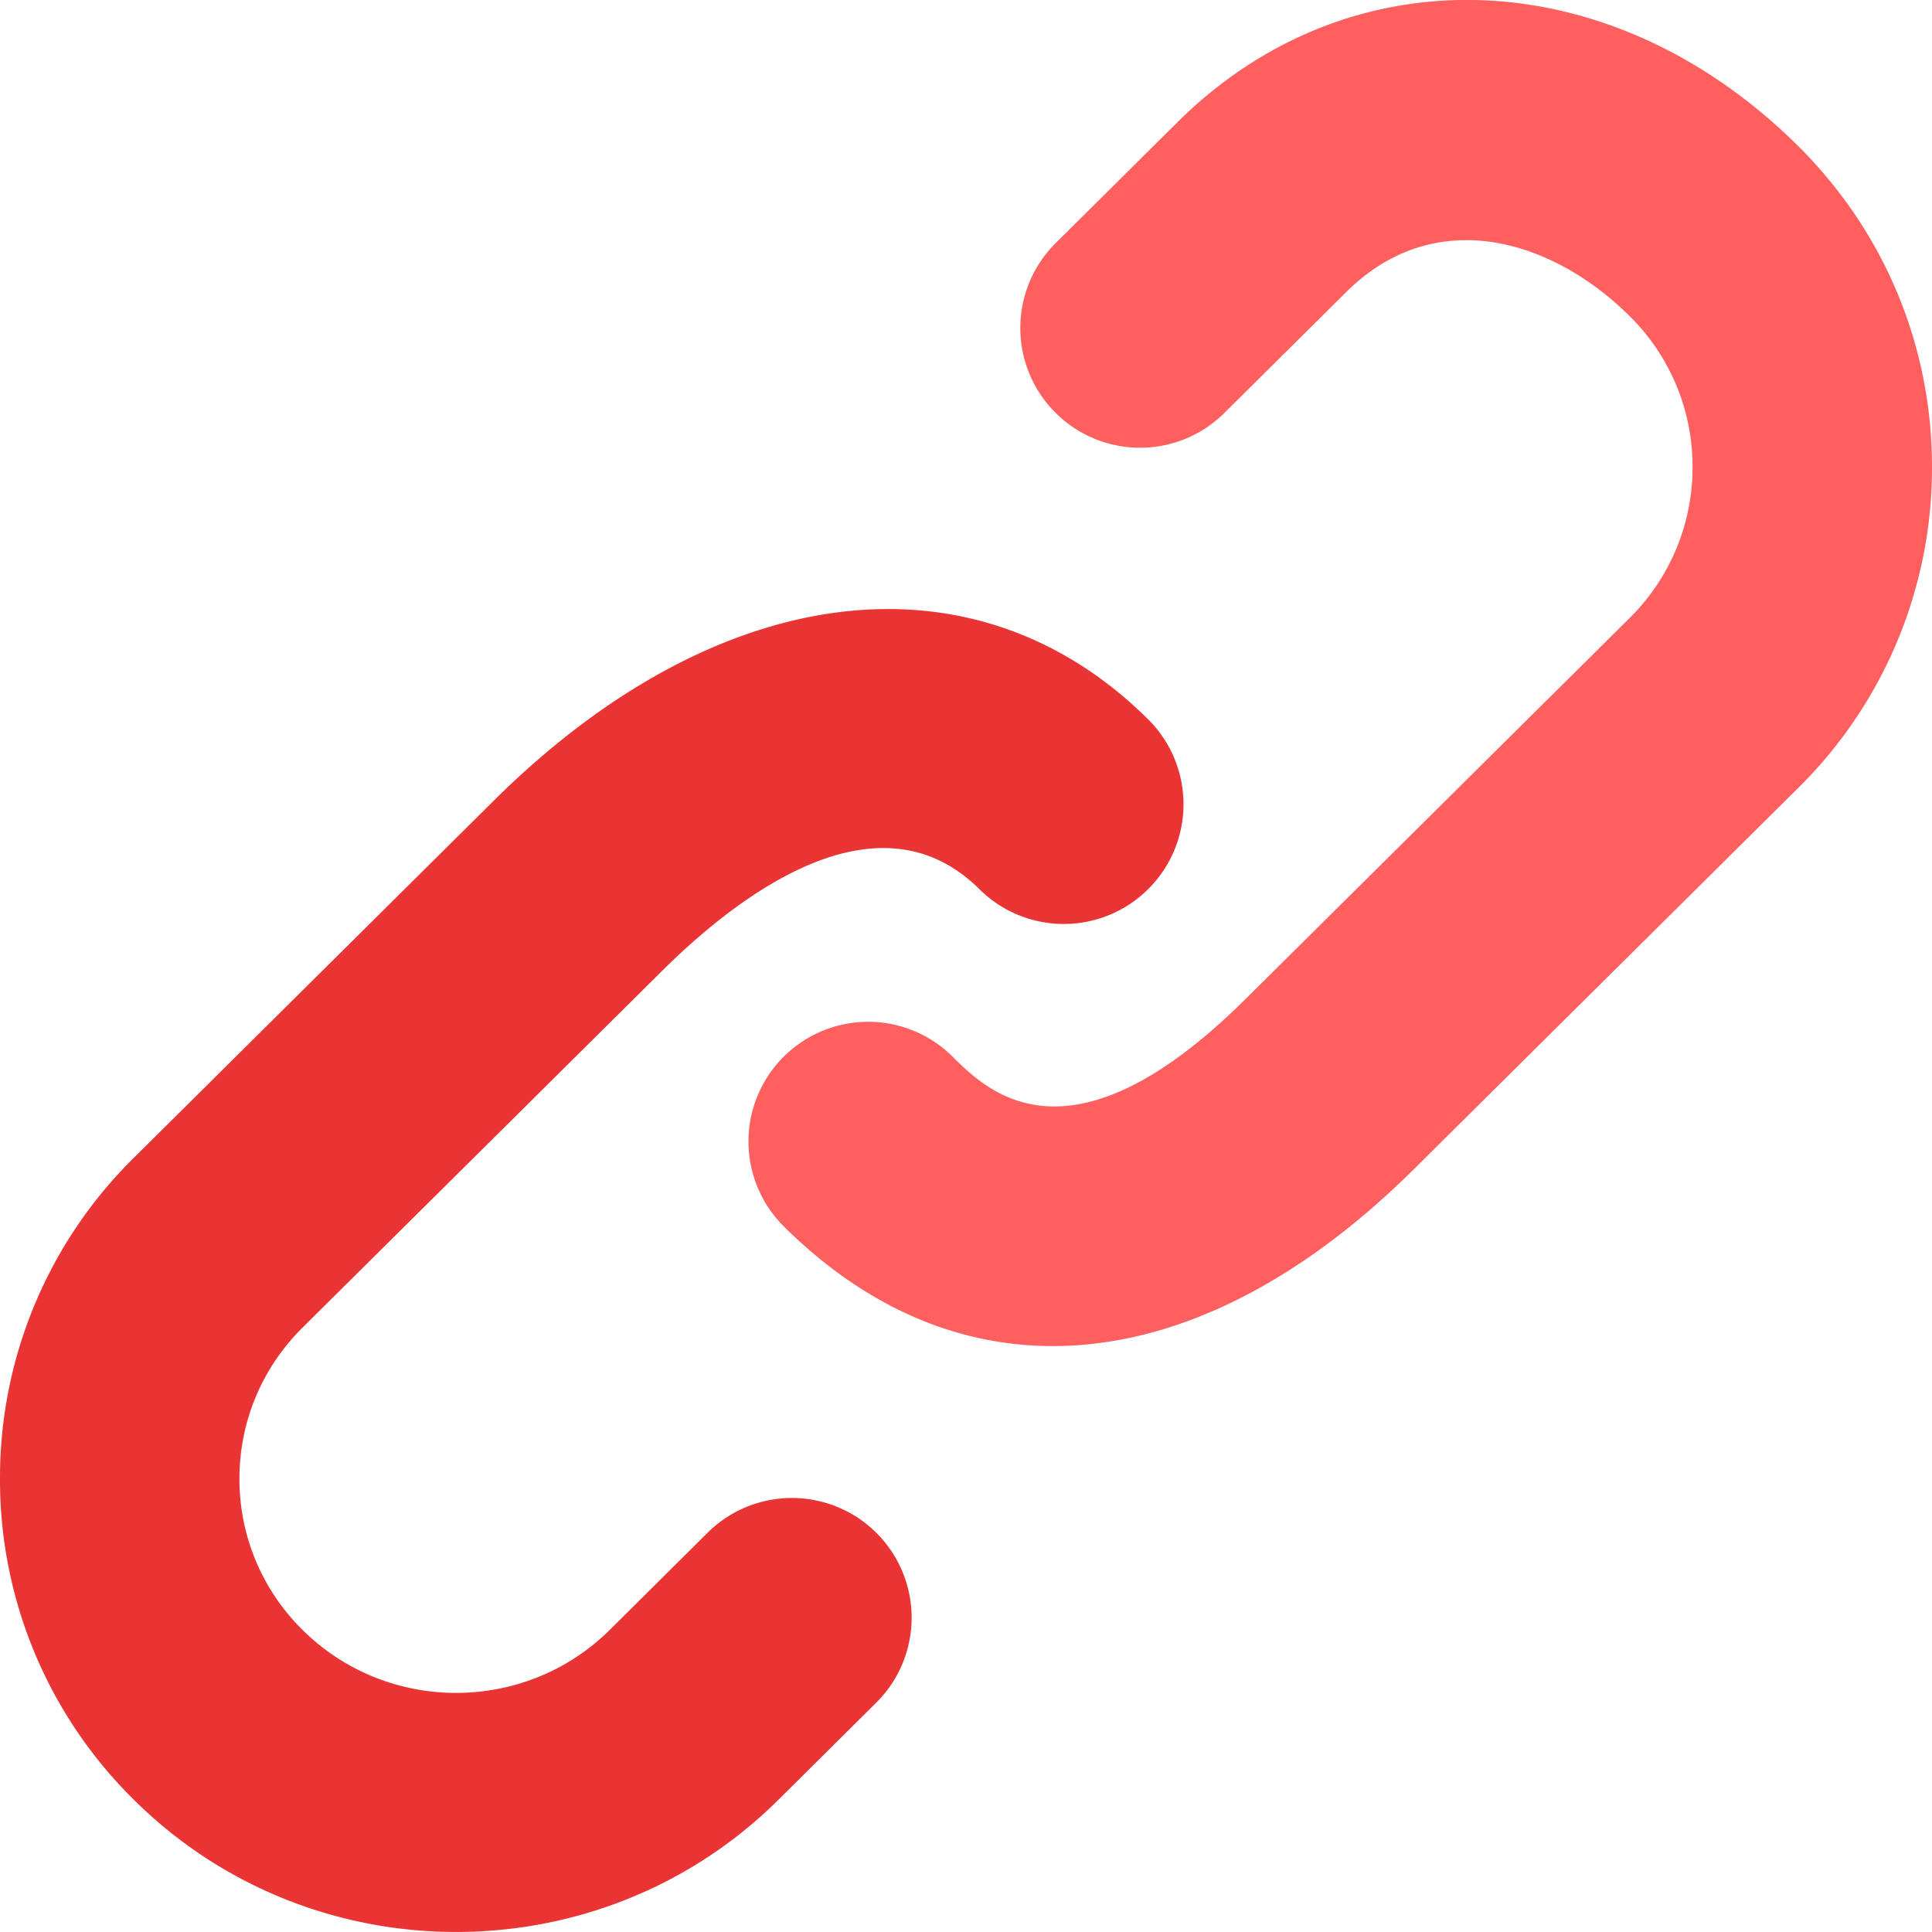
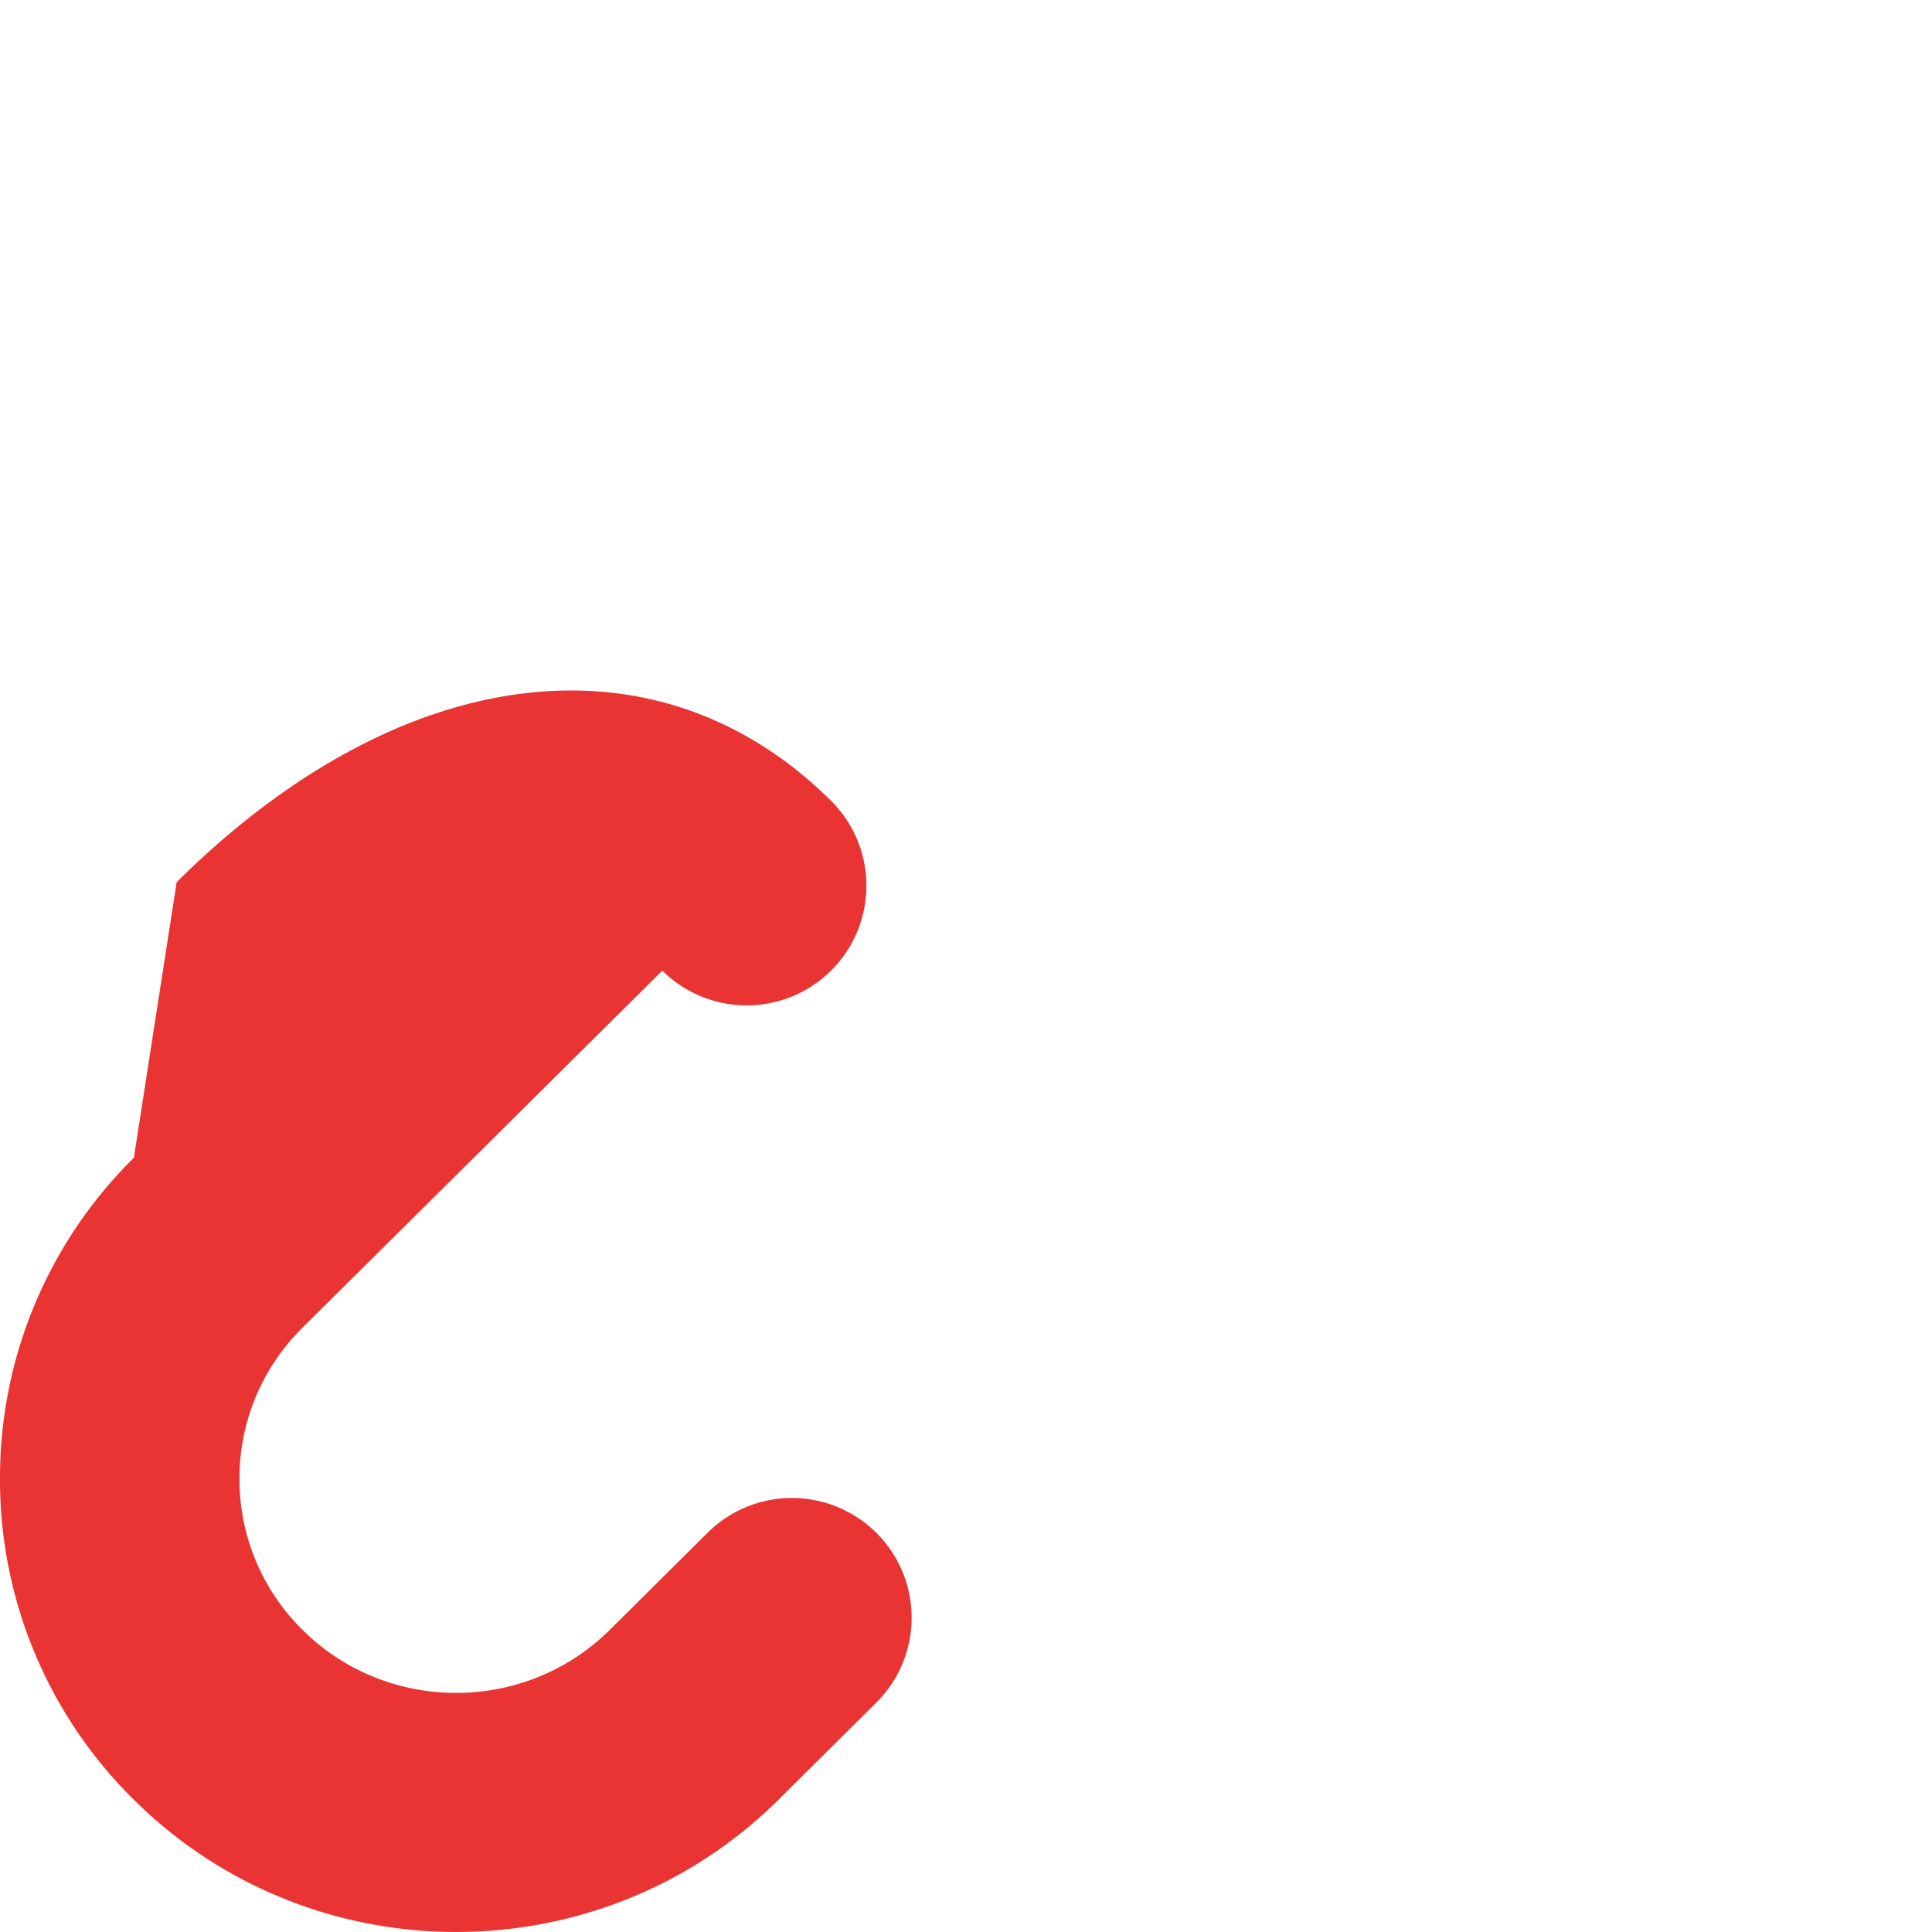
<svg xmlns="http://www.w3.org/2000/svg" preserveAspectRatio="xMidYMid" width="58" height="58" viewBox="0 0 58 58">
-   <path d="M53.979 4.381c-5.604-5.561-13.44-5.863-18.628-.715l-3.659 3.632a3.591 3.591 0 0 0-.017 5.081 3.592 3.592 0 0 0 5.082.018l3.657-3.629c2.688-2.668 6.207-1.562 8.502.715a6.345 6.345 0 0 1 1.896 4.536 6.353 6.353 0 0 1-1.894 4.539L37.393 29.991c-5.271 5.229-7.743 2.775-8.798 1.728a3.593 3.593 0 1 0-5.064 5.099c2.419 2.402 5.181 3.592 8.076 3.592 3.544 0 7.288-1.785 10.848-5.319l11.526-11.434A13.496 13.496 0 0 0 58 14.019c0-3.641-1.429-7.064-4.021-9.638z" fill="#ff5f5f" fill-rule="evenodd" />
-   <path d="M21.241 46.015l-2.935 2.915c-2.544 2.522-6.681 2.524-9.224 0a6.344 6.344 0 0 1-1.894-4.536c0-1.713.672-3.325 1.893-4.537l10.803-10.718c2.239-2.22 6.45-5.489 9.519-2.445a3.592 3.592 0 0 0 5.082-.018 3.591 3.591 0 0 0-.017-5.081c-5.218-5.178-12.93-4.222-19.646 2.443L4.019 34.757A13.48 13.48 0 0 0 0 44.394a13.48 13.48 0 0 0 4.019 9.636c2.668 2.647 6.17 3.969 9.674 3.969 3.505 0 7.009-1.322 9.677-3.97l2.937-2.915a3.593 3.593 0 1 0-5.066-5.099z" fill="#ea3434" fill-rule="evenodd" />
+   <path d="M21.241 46.015l-2.935 2.915c-2.544 2.522-6.681 2.524-9.224 0a6.344 6.344 0 0 1-1.894-4.536c0-1.713.672-3.325 1.893-4.537l10.803-10.718a3.592 3.592 0 0 0 5.082-.018 3.591 3.591 0 0 0-.017-5.081c-5.218-5.178-12.93-4.222-19.646 2.443L4.019 34.757A13.48 13.48 0 0 0 0 44.394a13.48 13.48 0 0 0 4.019 9.636c2.668 2.647 6.17 3.969 9.674 3.969 3.505 0 7.009-1.322 9.677-3.97l2.937-2.915a3.593 3.593 0 1 0-5.066-5.099z" fill="#ea3434" fill-rule="evenodd" />
</svg>